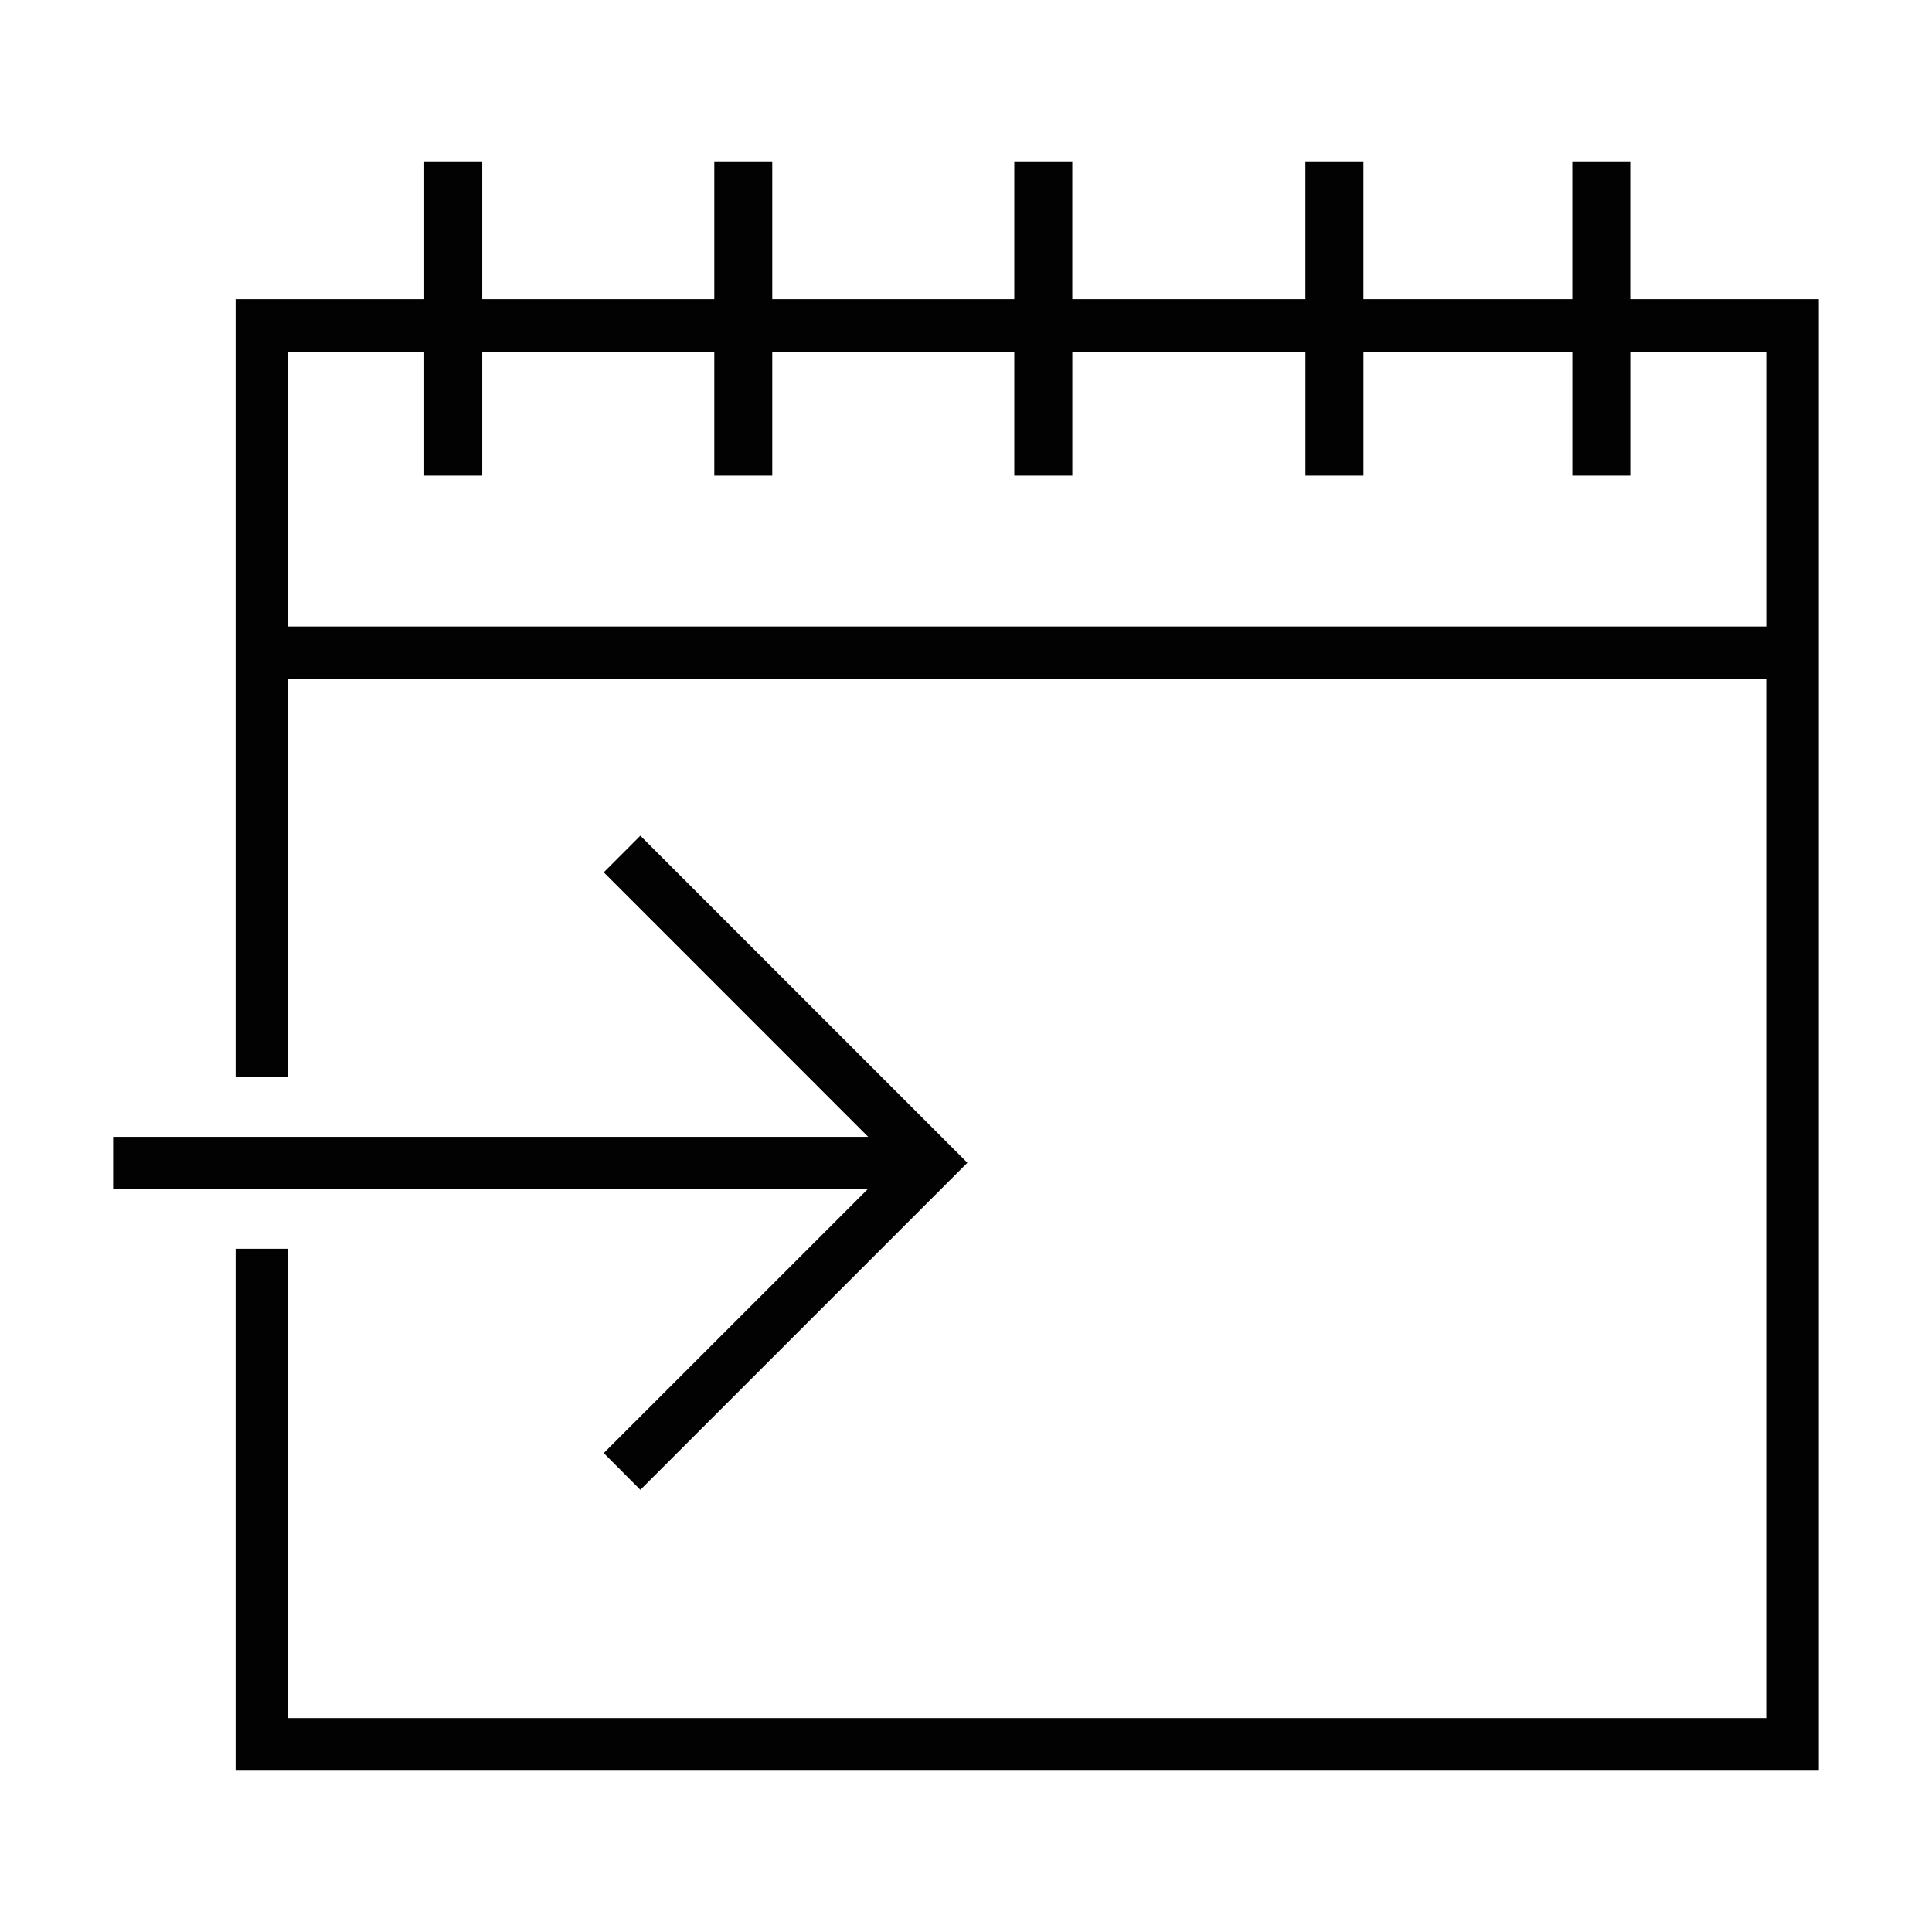
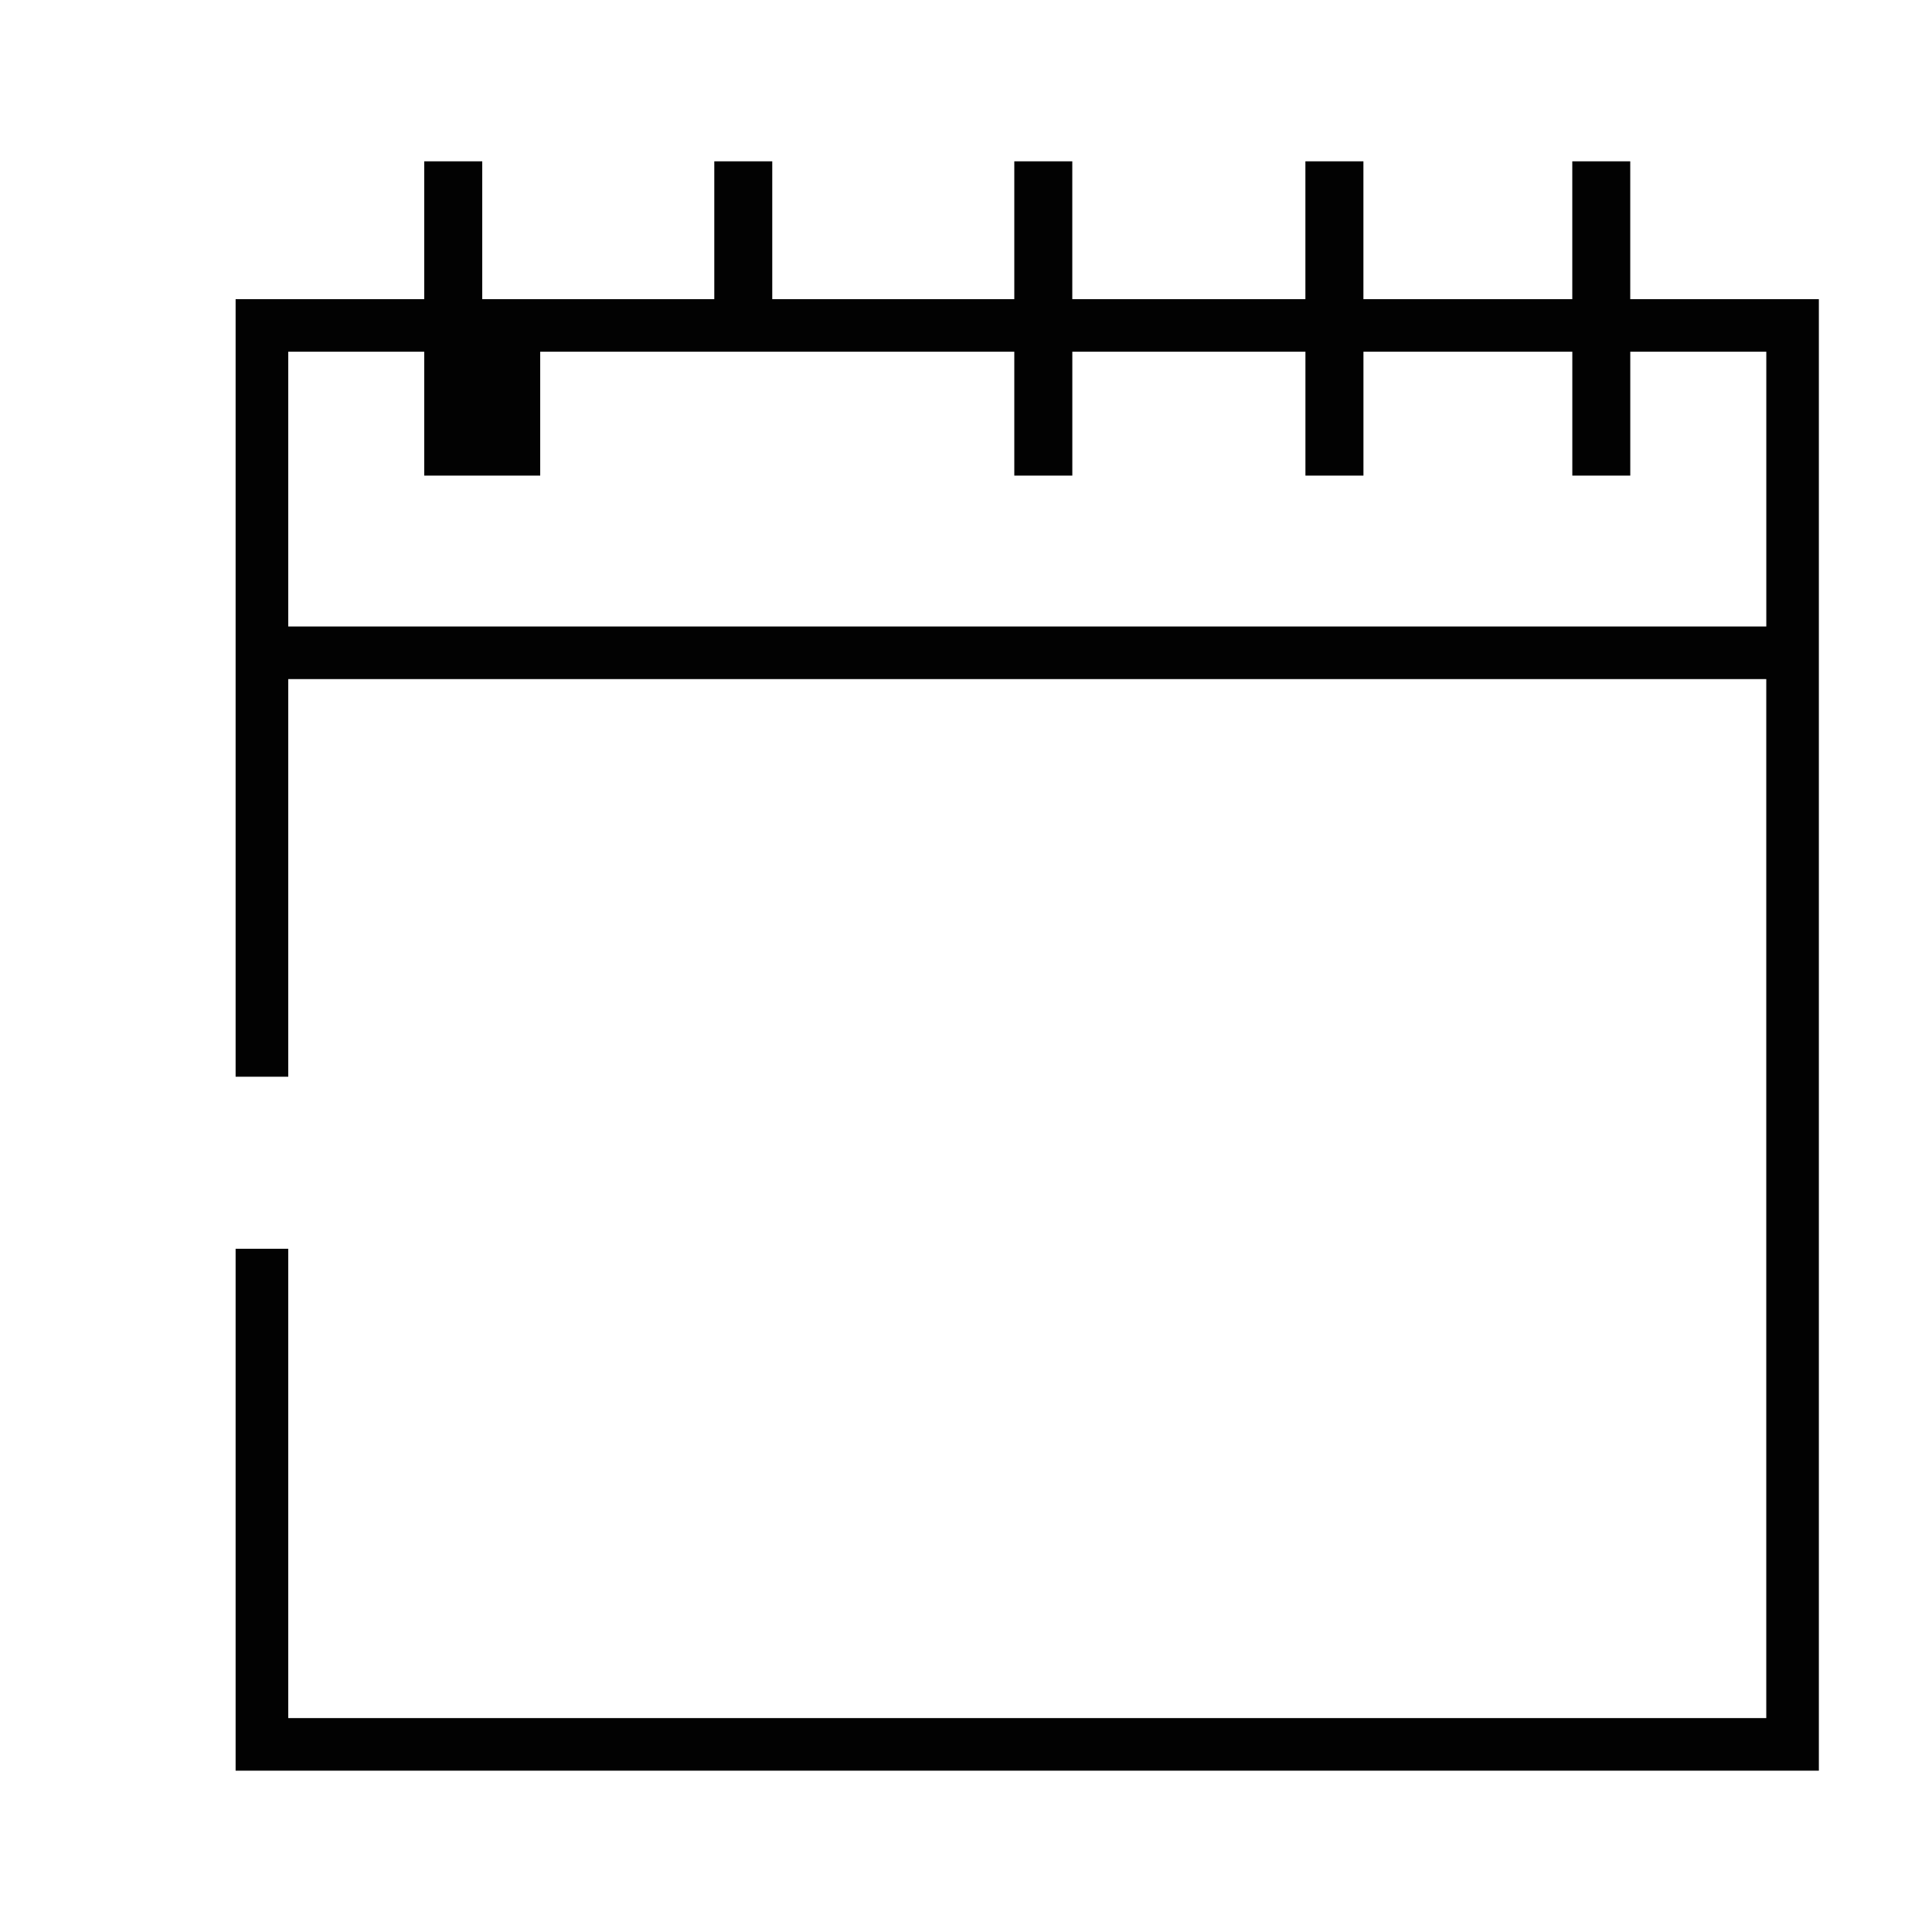
<svg xmlns="http://www.w3.org/2000/svg" version="1.1" id="Layer_1" x="0px" y="0px" width="64px" height="64px" viewBox="0 0 64 64" enable-background="new 0 0 64 64" xml:space="preserve">
  <g>
    <g>
-       <path fill="#020202" d="M54.004,9.91V5.344h-1.92V9.91h-6.919V5.344h-1.922V9.91h-7.722V5.344H33.6V9.91h-8.018V5.344h-1.92V9.91    h-7.687V5.344h-1.922V9.91H7.805v25.758h1.744V22.496H58.51v34.418H9.549V41.367H7.805v17.289h52.447V9.91H54.004z M58.51,20.753    H9.549v-9.102h4.504v4.104h1.922v-4.104h7.687v4.104h1.92v-4.104H33.6v4.104h1.922v-4.104h7.722v4.104h1.922v-4.104h6.919v4.104    h1.92v-4.104h4.506V20.753z" />
+       <path fill="#020202" d="M54.004,9.91V5.344h-1.92V9.91h-6.919V5.344h-1.922V9.91h-7.722V5.344H33.6V9.91h-8.018V5.344h-1.92V9.91    h-7.687V5.344h-1.922V9.91H7.805v25.758h1.744V22.496H58.51v34.418H9.549V41.367H7.805v17.289h52.447V9.91H54.004z M58.51,20.753    H9.549v-9.102h4.504v4.104h1.922v-4.104v4.104h1.92v-4.104H33.6v4.104h1.922v-4.104h7.722v4.104h1.922v-4.104h6.919v4.104    h1.92v-4.104h4.506V20.753z" />
    </g>
    <g>
-       <polygon fill="#020202" points="20,48.135 21.212,49.352 32.046,38.518 21.212,27.684 20,28.897 28.761,37.66 3.748,37.66     3.748,39.376 28.761,39.376   " />
-     </g>
+       </g>
  </g>
</svg>